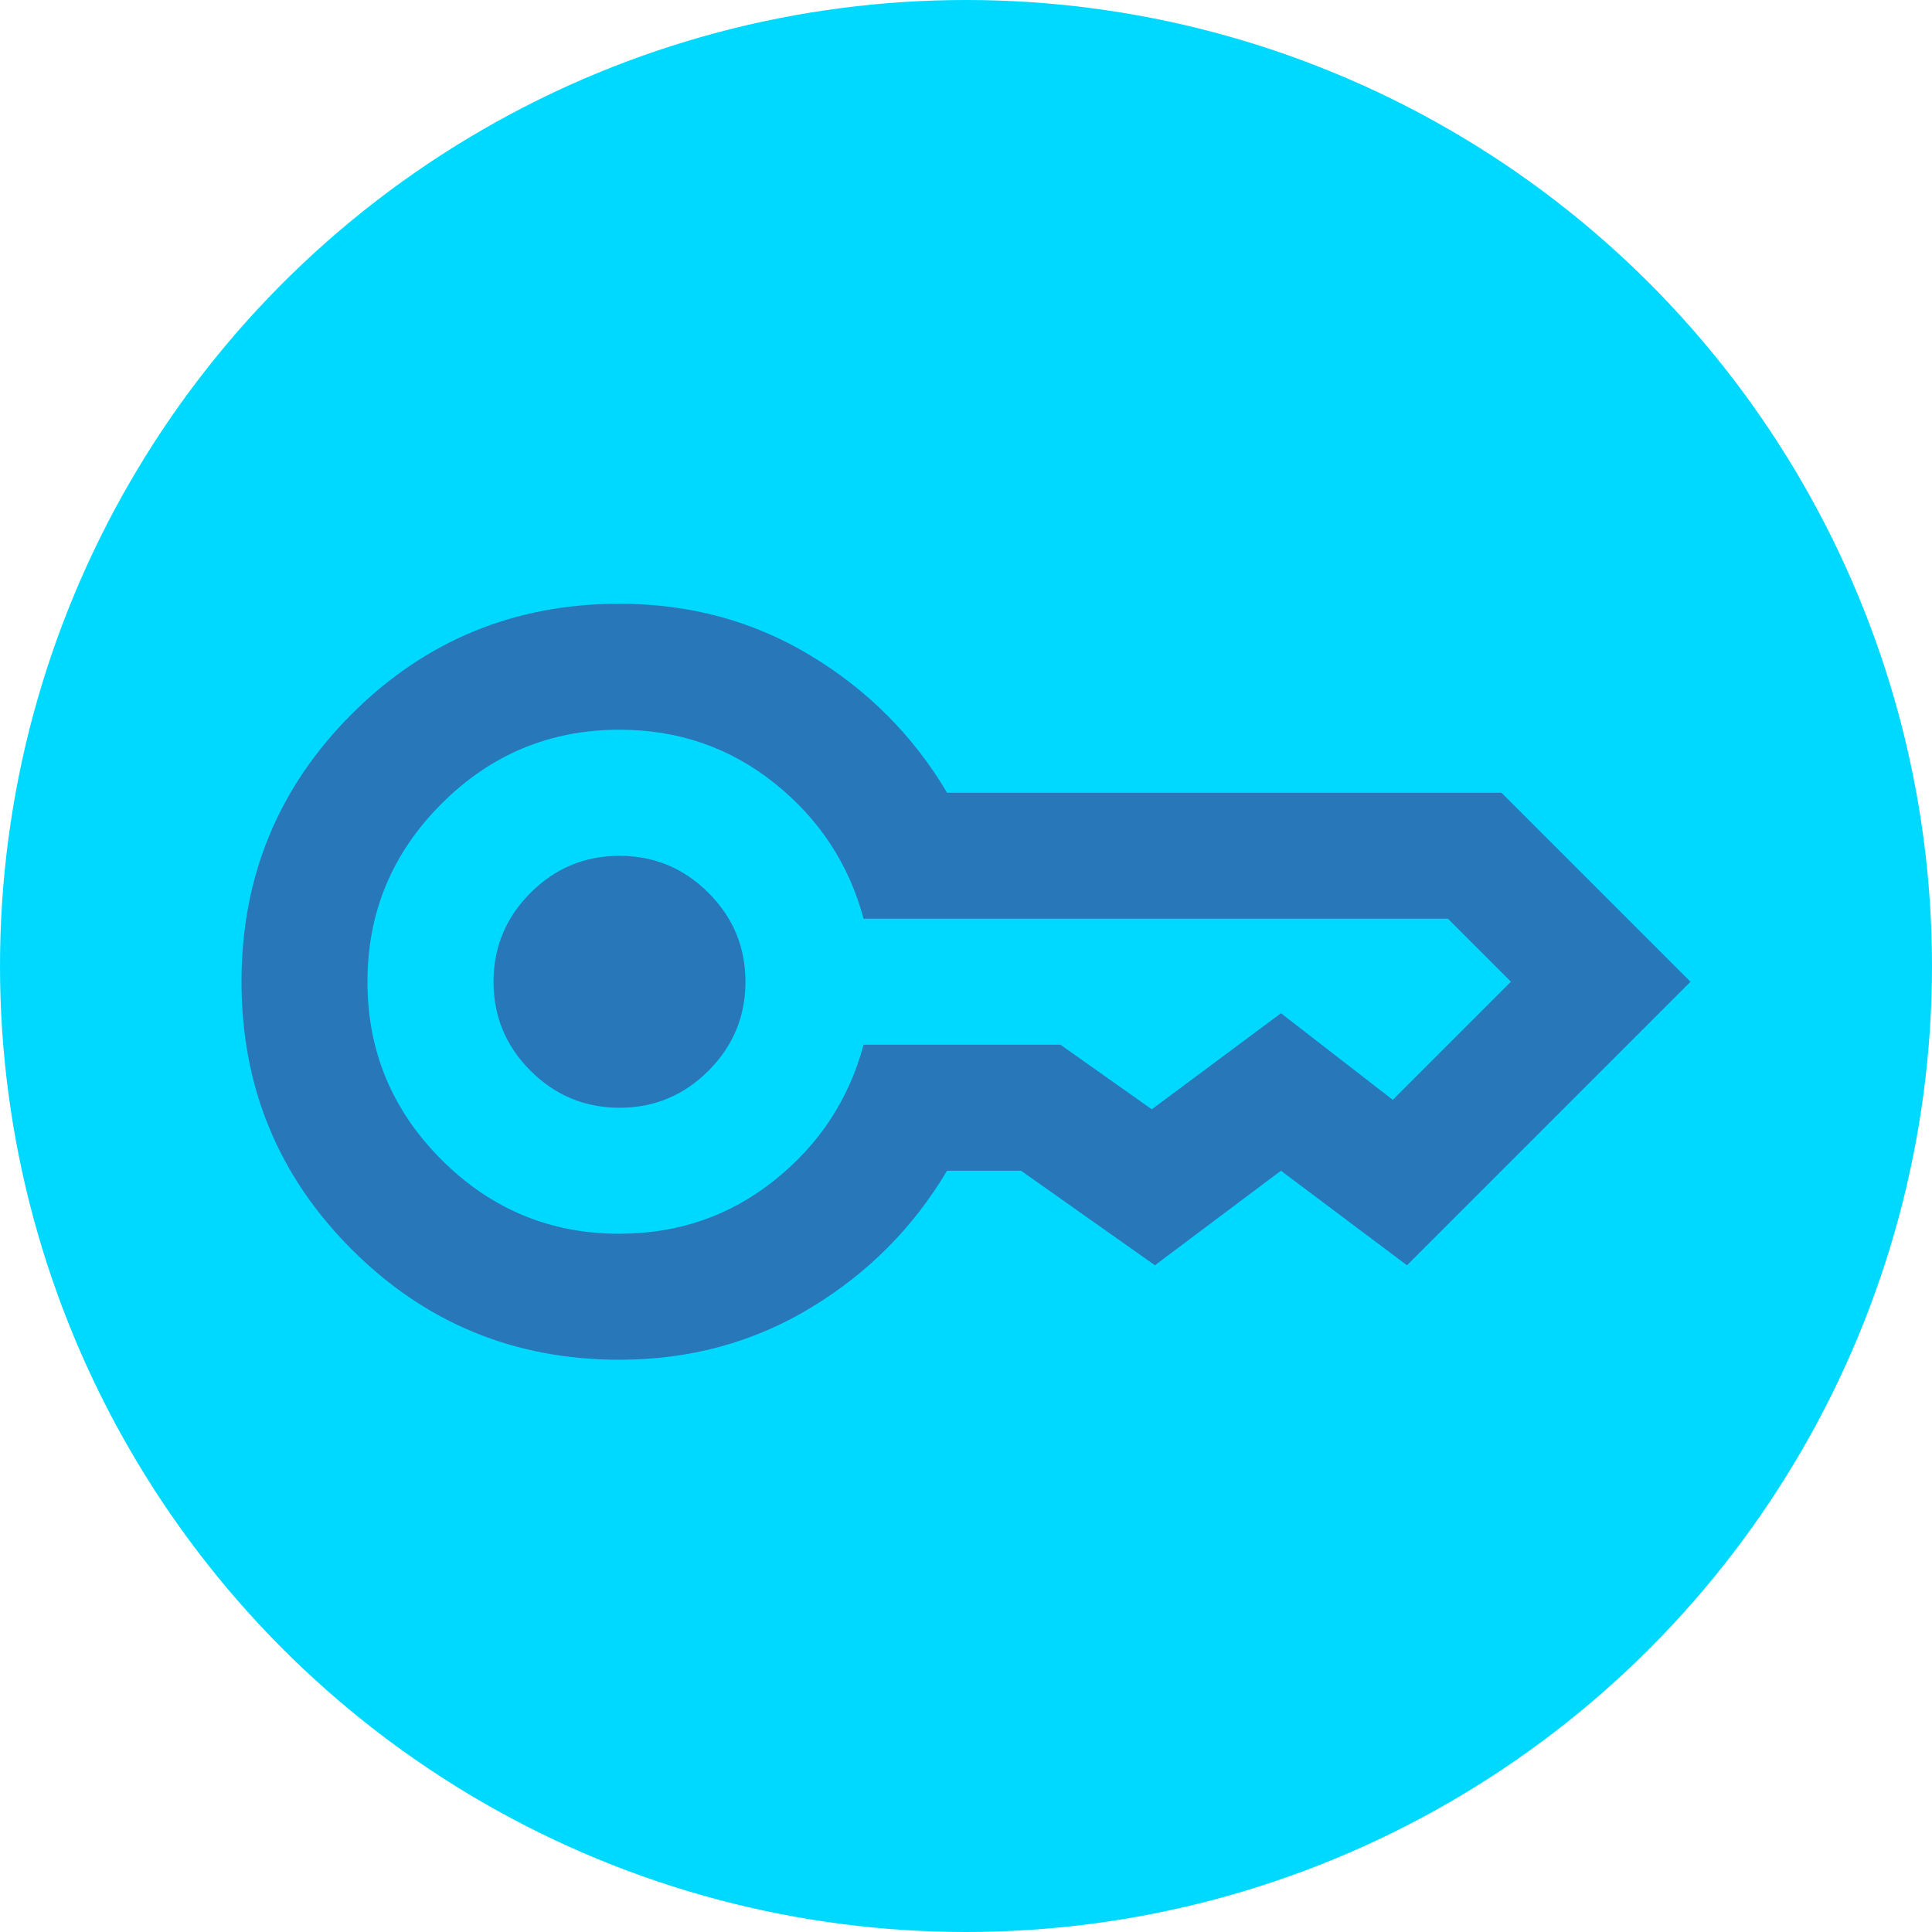
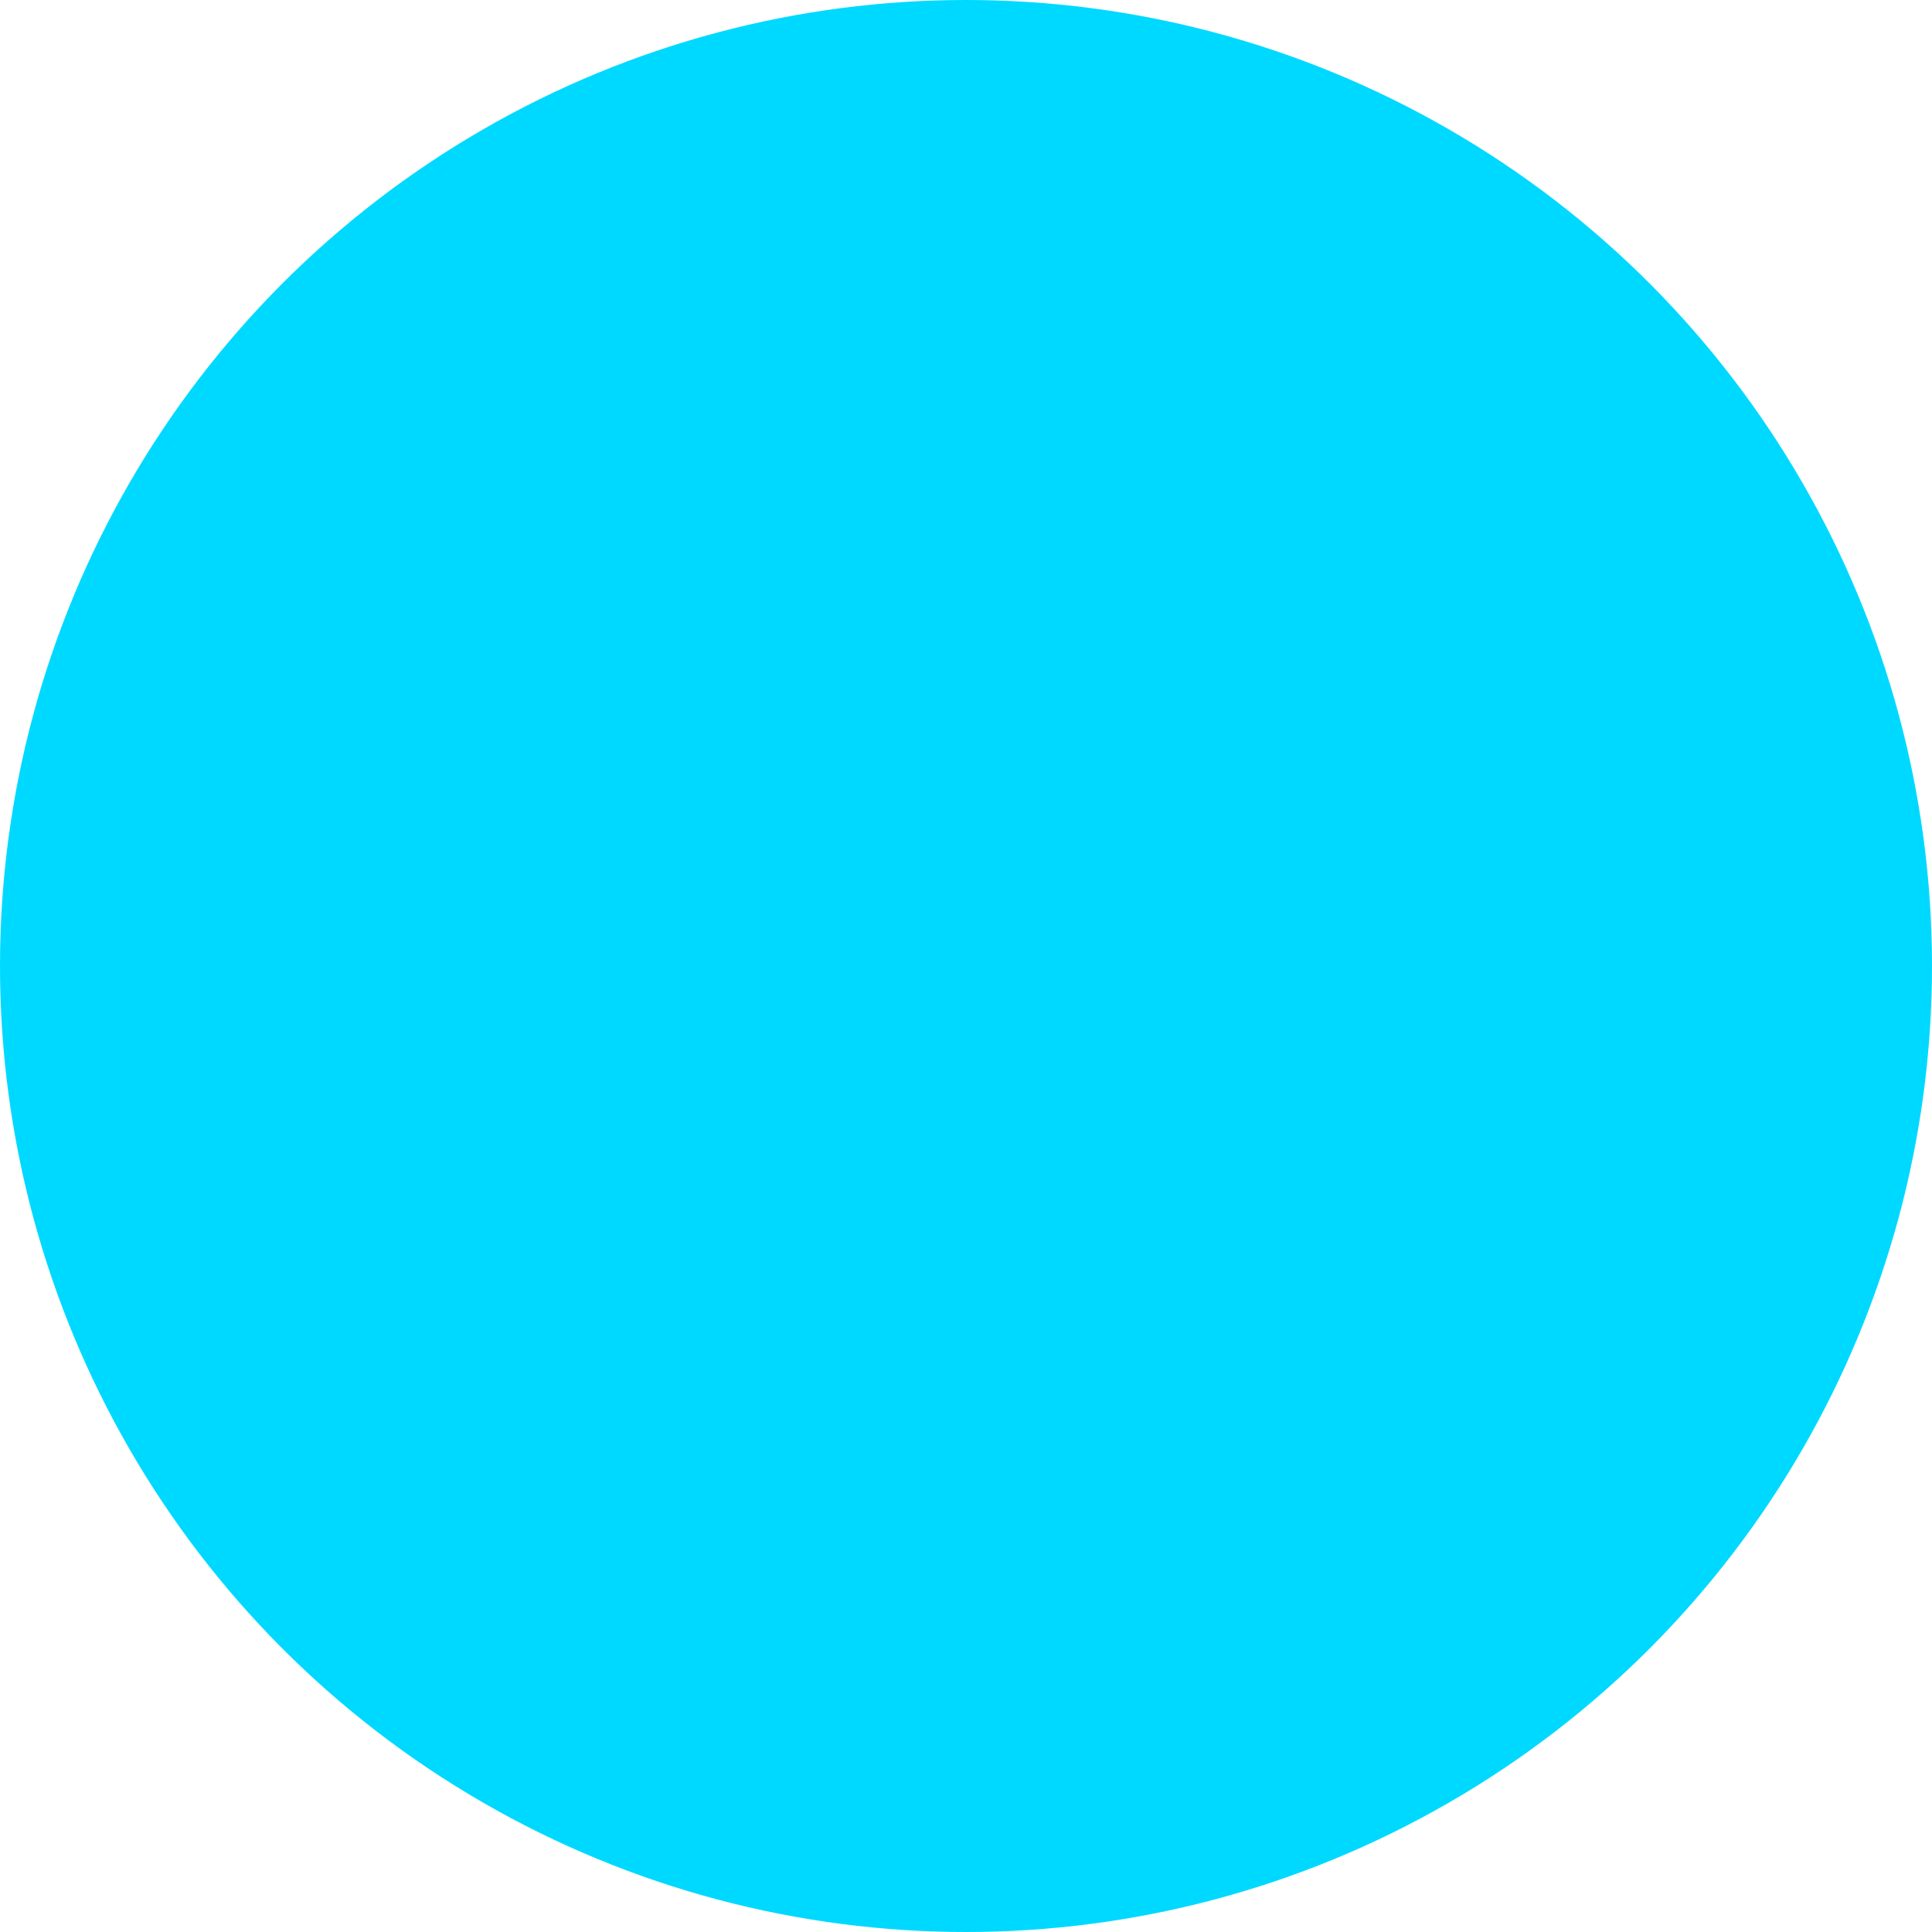
<svg xmlns="http://www.w3.org/2000/svg" width="40" height="40" viewBox="0 0 40 40" fill="none">
  <circle cx="20" cy="20" r="20" fill="#00D9FF" />
-   <path d="M12.826 22.935c-.717 0-1.331-.256-1.842-.766-.511-.511-.766-1.125-.766-1.842s.255-1.331.766-1.842c.511-.511 1.125-.766 1.842-.766s1.331.255 1.842.766c.511.511.766 1.125.766 1.842s-.256 1.331-.766 1.842c-.511.511-1.125.766-1.842.766Zm0 5.217c-2.174 0-4.022-.761-5.543-2.283C5.761 24.348 5 22.5 5 20.326c0-2.174.761-4.022 2.283-5.543S10.652 12.5 12.826 12.5c1.456 0 2.777.359 3.962 1.076 1.185.717 2.125 1.663 2.821 2.837H31.087L35 20.326l-5.87 5.87-2.609-1.957-2.609 1.957-2.772-1.957h-1.533c-.696 1.174-1.636 2.12-2.821 2.837-1.185.717-2.505 1.076-3.962 1.076Zm0-2.609c1.217 0 2.288-.37 3.212-1.109.924-.739 1.538-1.674 1.842-2.804h4.076l1.891 1.337 2.674-1.989 2.315 1.793 2.446-2.446-1.304-1.304H17.88c-.304-1.13-.918-2.065-1.842-2.804-.924-.739-1.994-1.109-3.212-1.109-1.435 0-2.663.511-3.685 1.533s-1.533 2.25-1.533 3.685.511 2.663 1.533 3.685c1.022 1.022 2.25 1.533 3.685 1.533Z" fill="#2878B9" />
</svg>